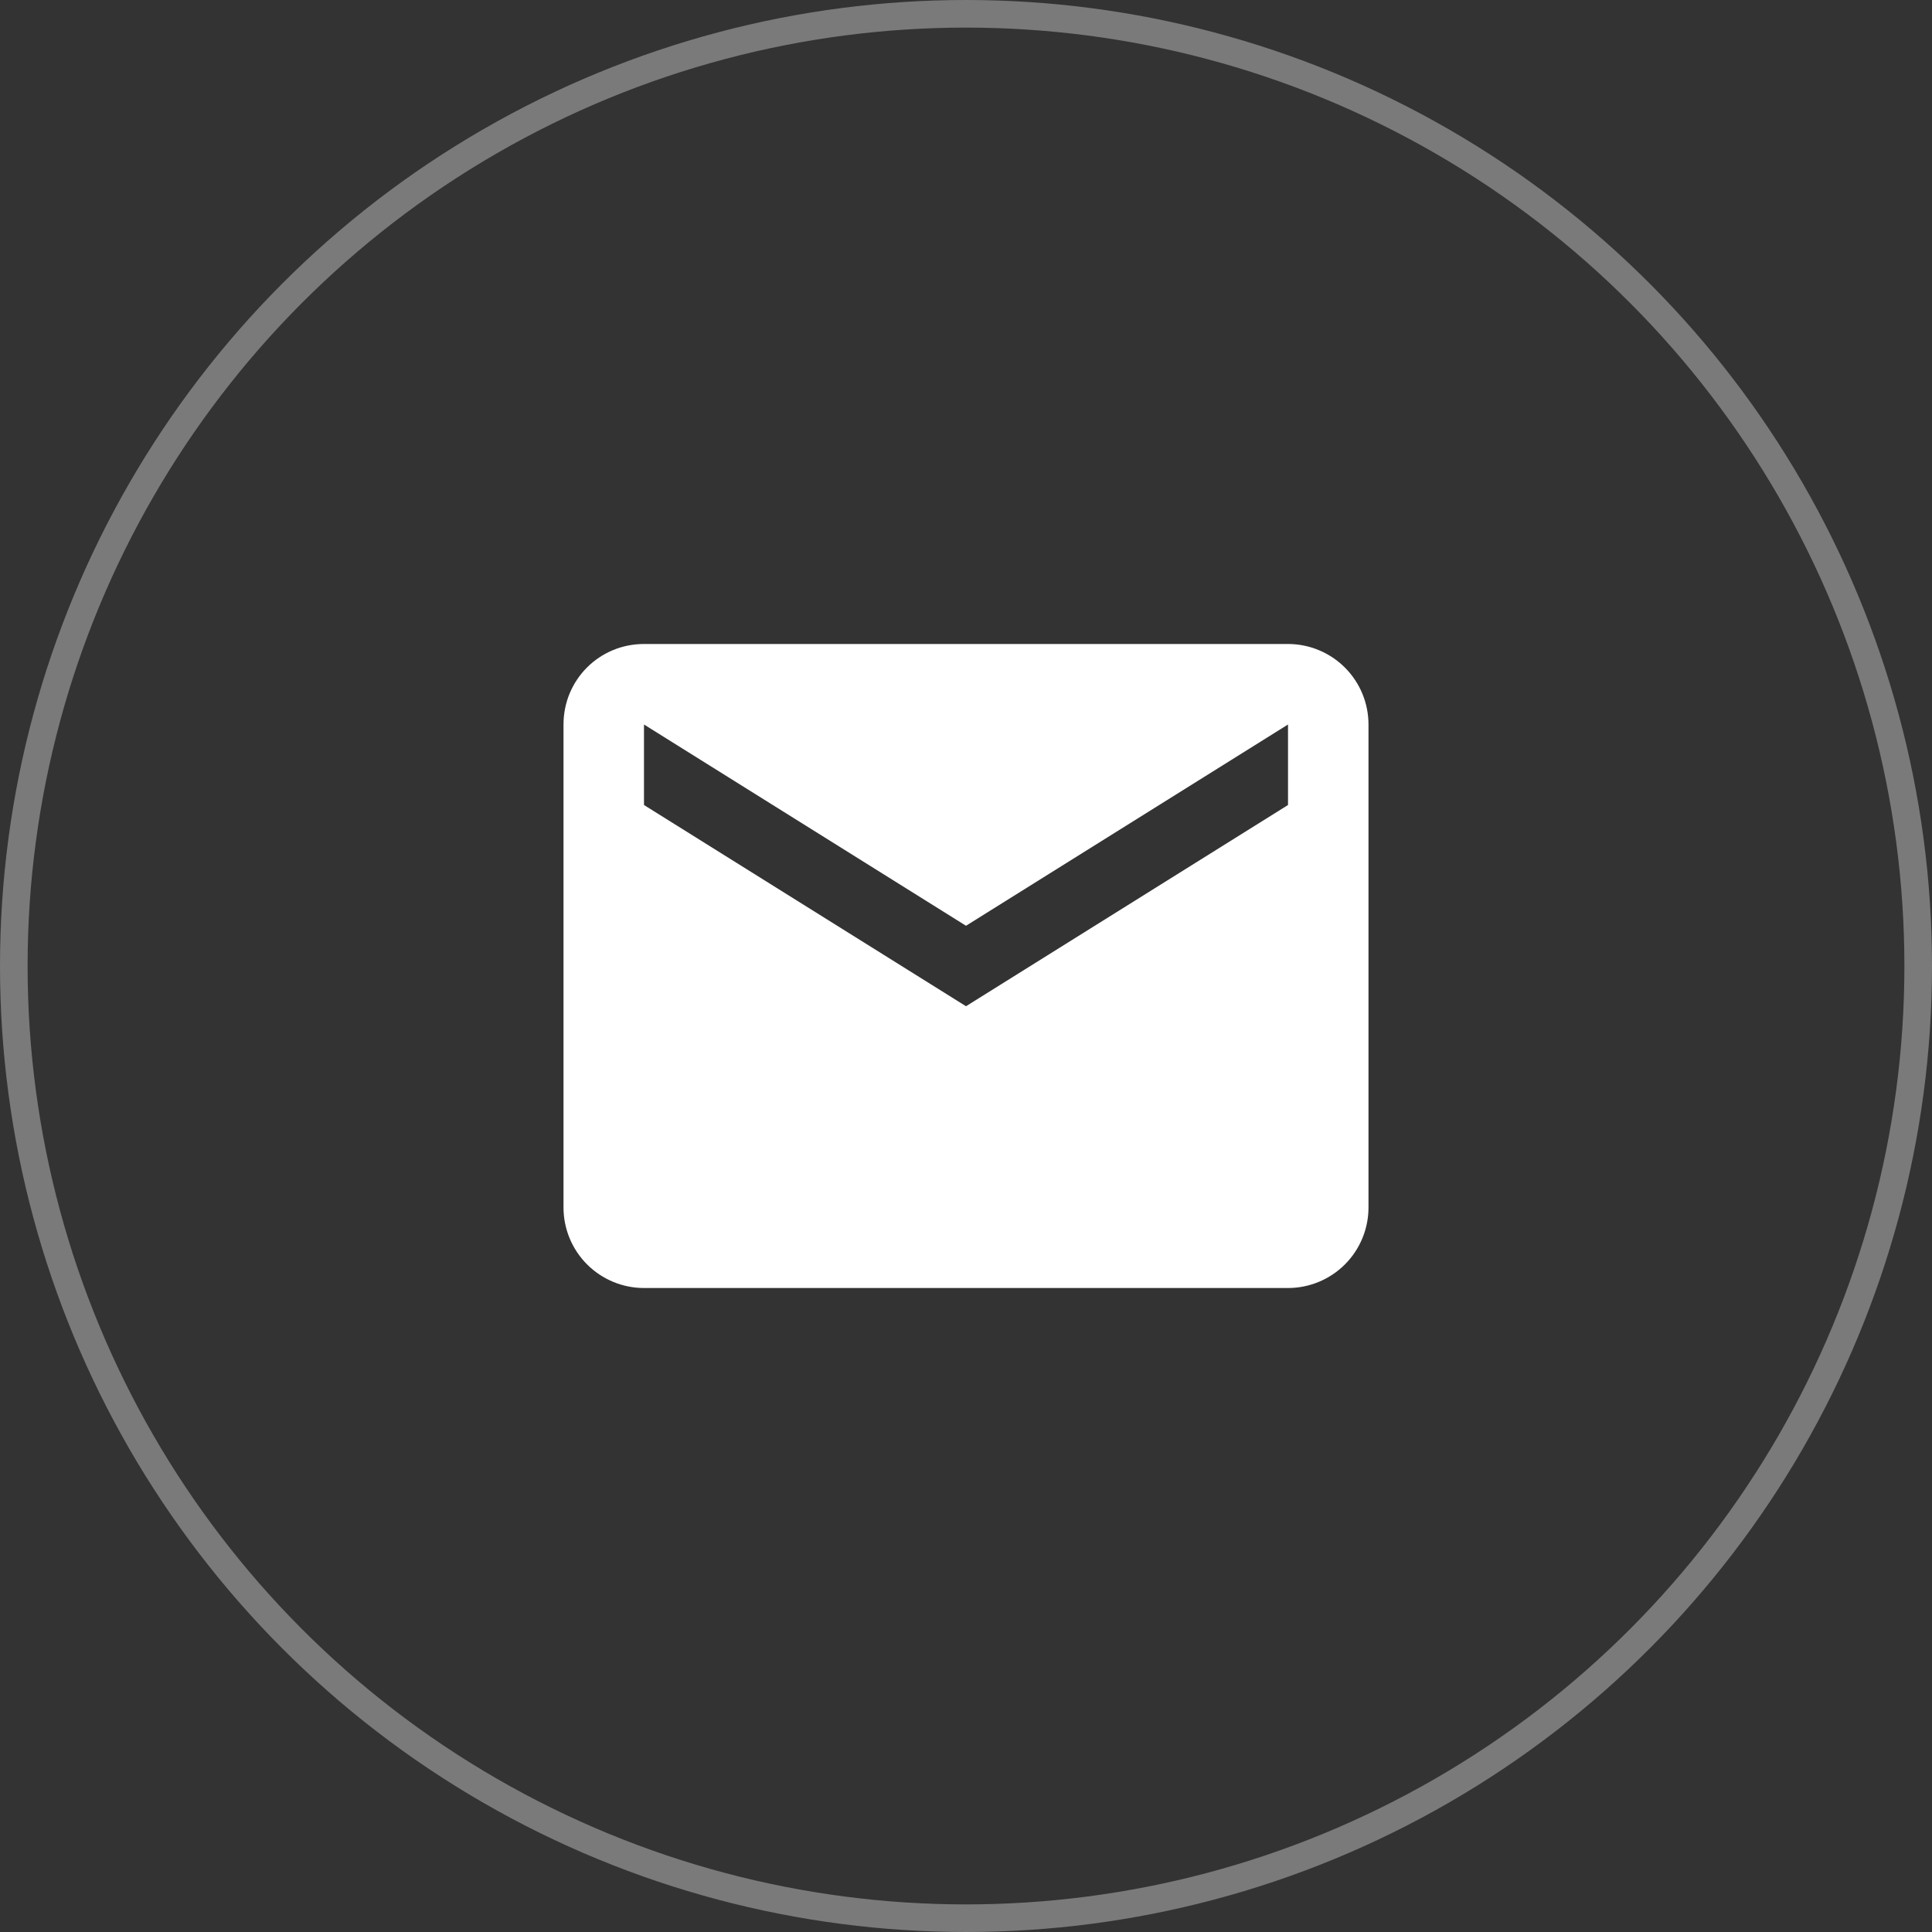
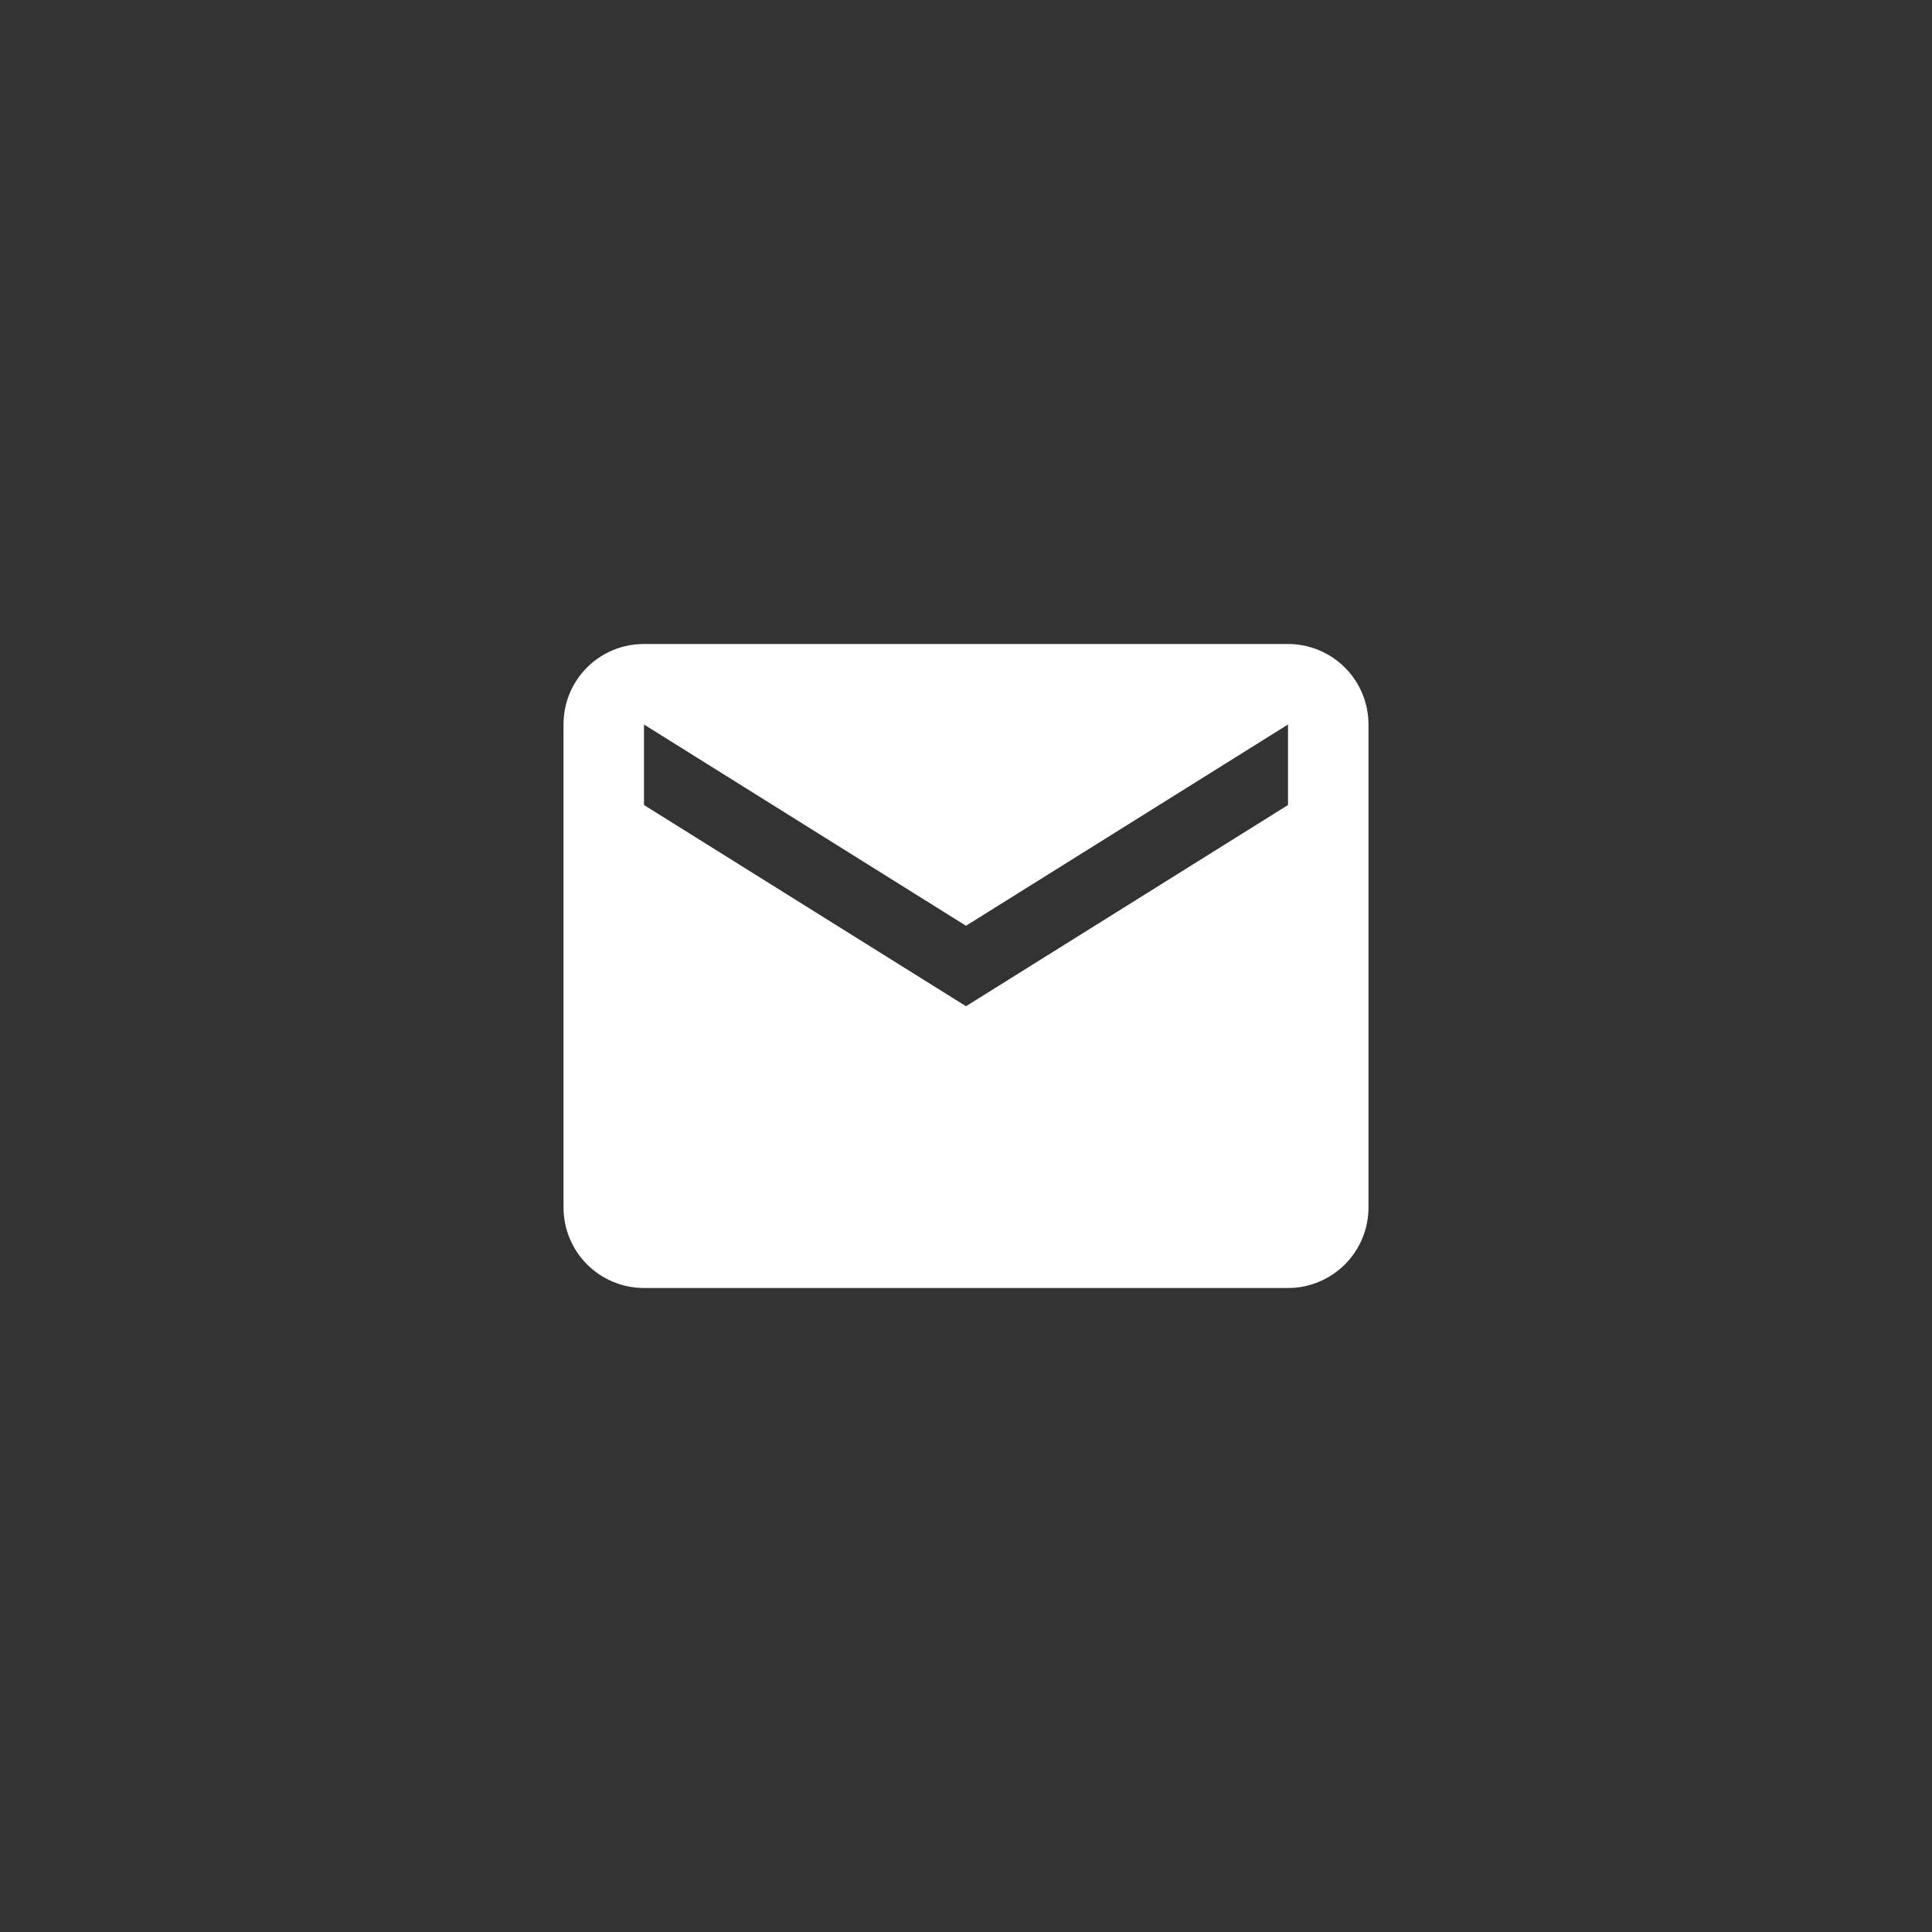
<svg xmlns="http://www.w3.org/2000/svg" width="70" height="70" viewBox="0 0 70 70" fill="none">
  <rect x="0" y="0" width="70" height="70" fill="#333333" stroke="none" />
-   <circle cx="35" cy="35" r="34.5" stroke="white" stroke-opacity="0.35" />
  <path d="M46.667 29.167L35 36.458L23.333 29.167V26.25L35 33.542L46.667 26.25M46.667 23.333H23.333C21.715 23.333 20.417 24.631 20.417 26.25V43.75C20.417 44.523 20.724 45.265 21.271 45.812C21.818 46.359 22.56 46.667 23.333 46.667H46.667C47.44 46.667 48.182 46.359 48.729 45.812C49.276 45.265 49.583 44.523 49.583 43.75V26.25C49.583 25.476 49.276 24.735 48.729 24.188C48.182 23.641 47.44 23.333 46.667 23.333Z" fill="white" />
</svg>